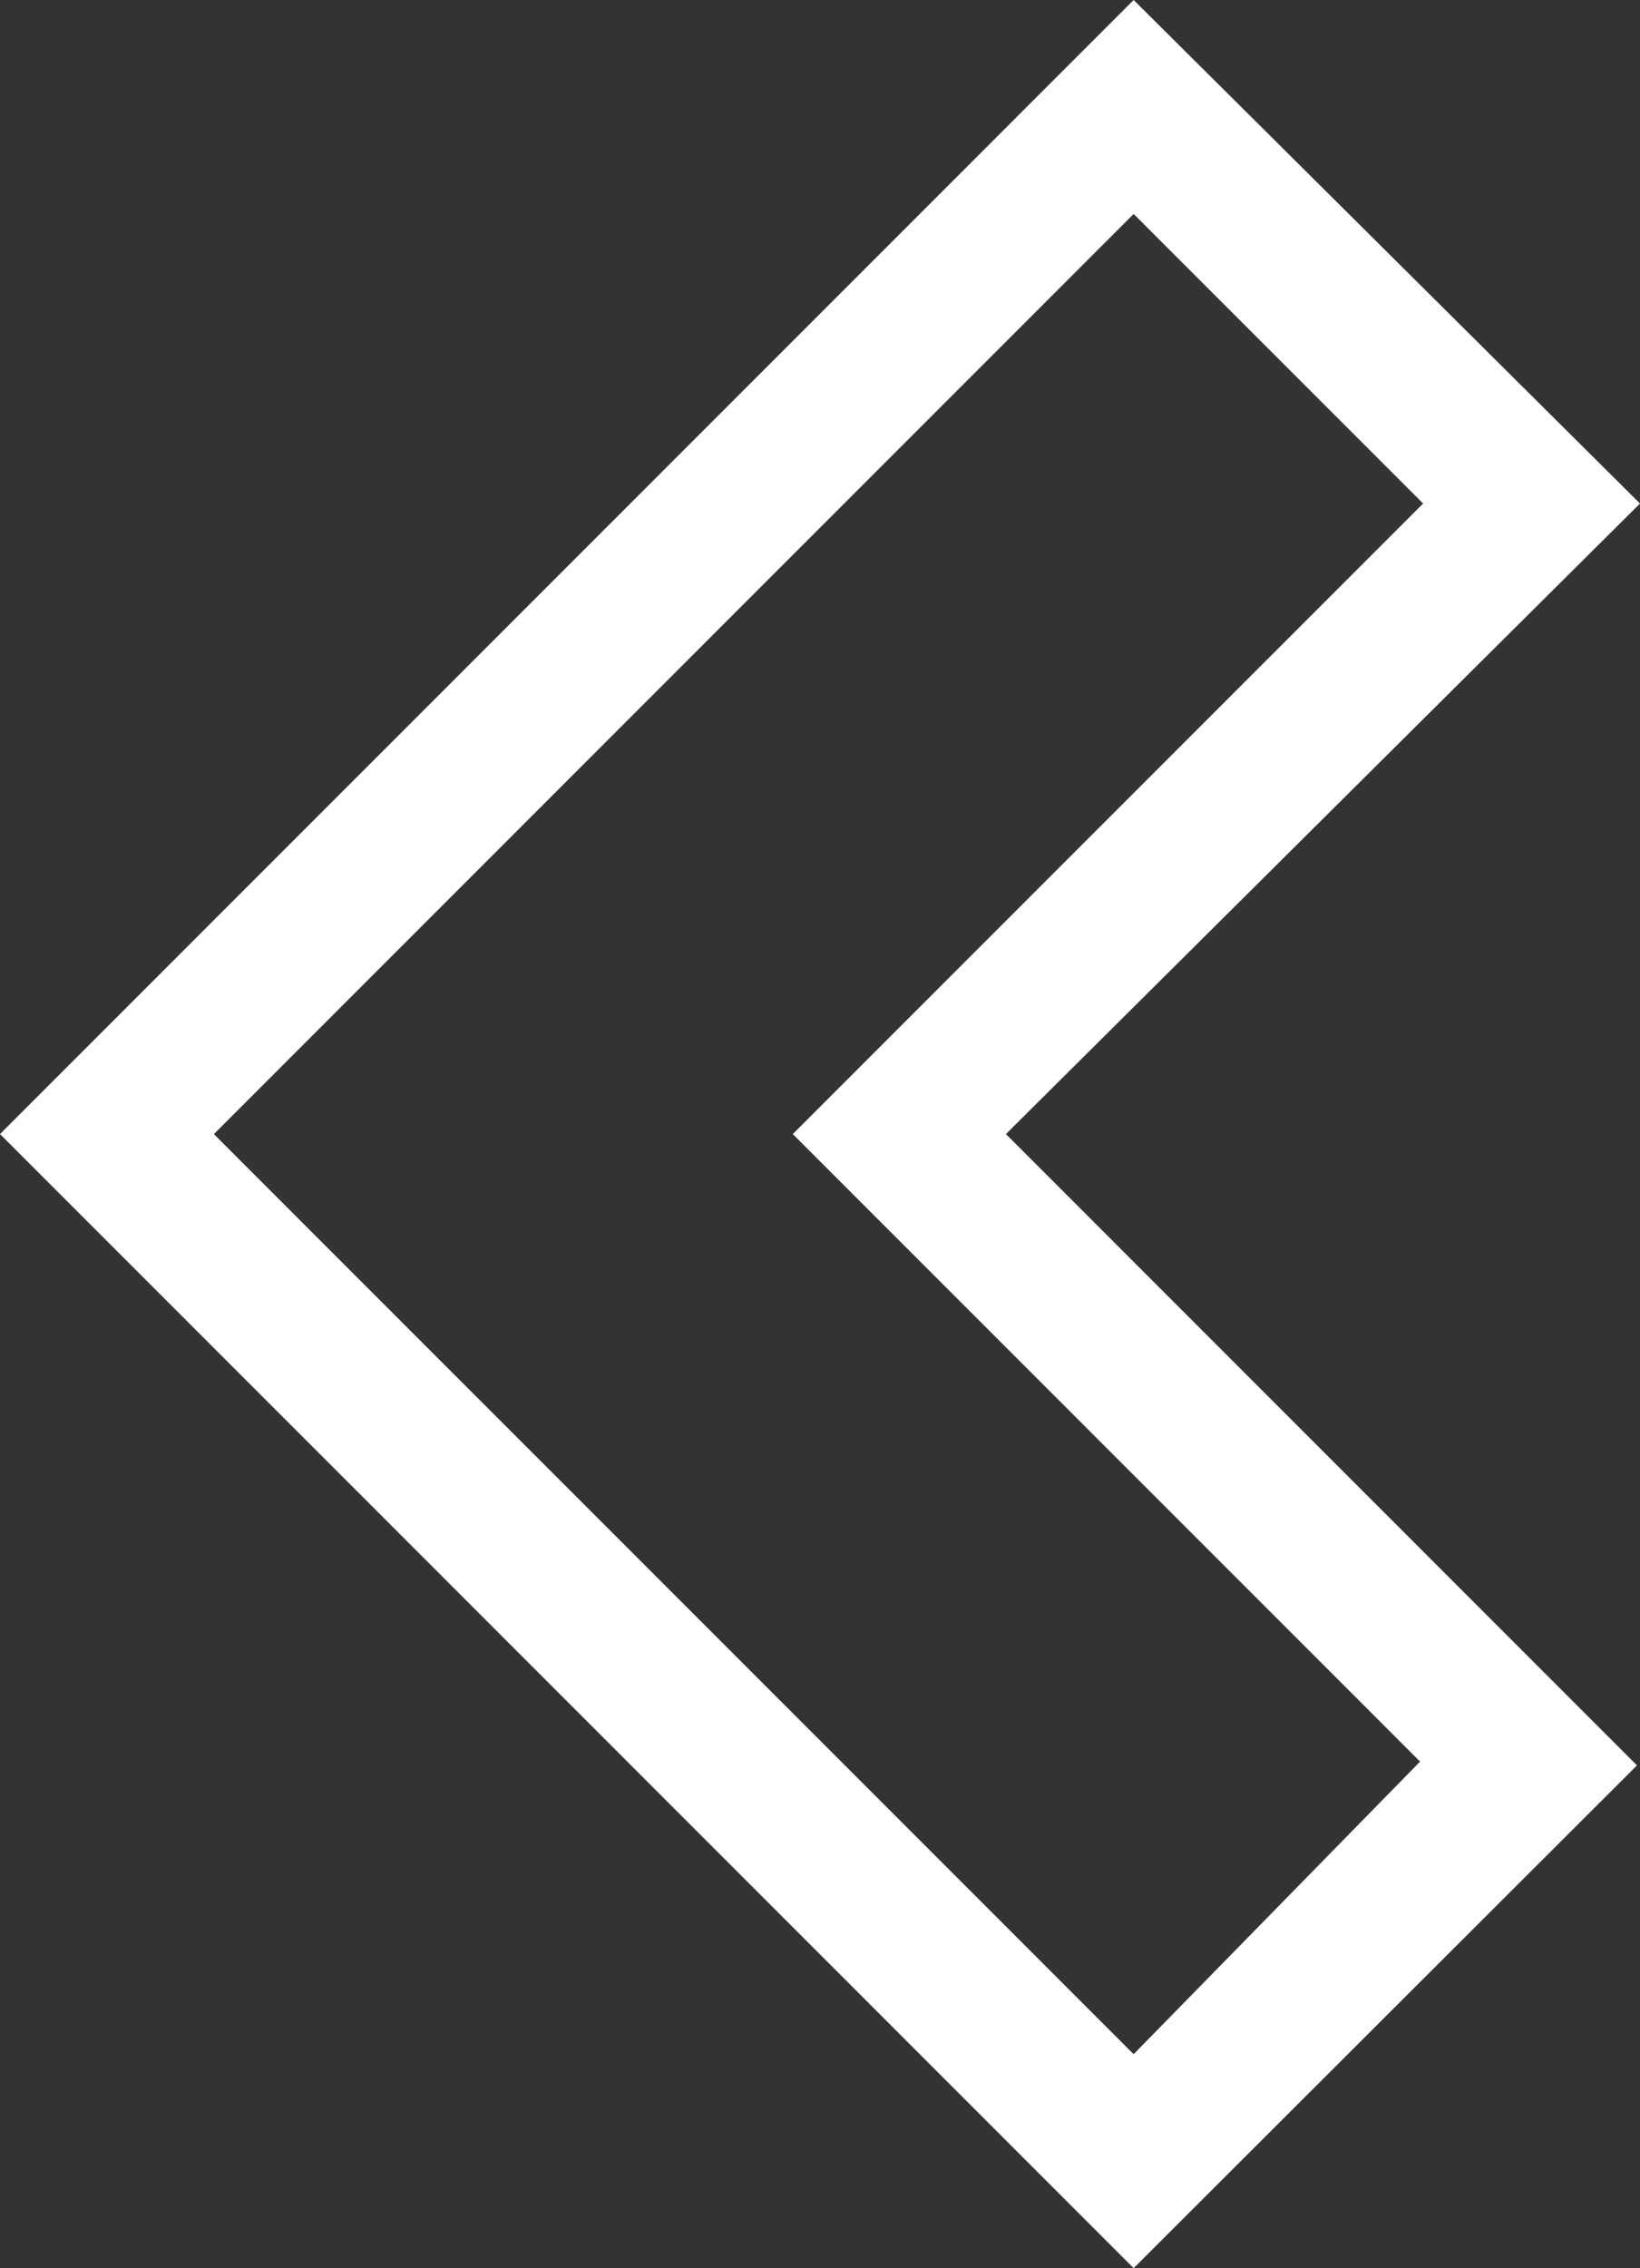
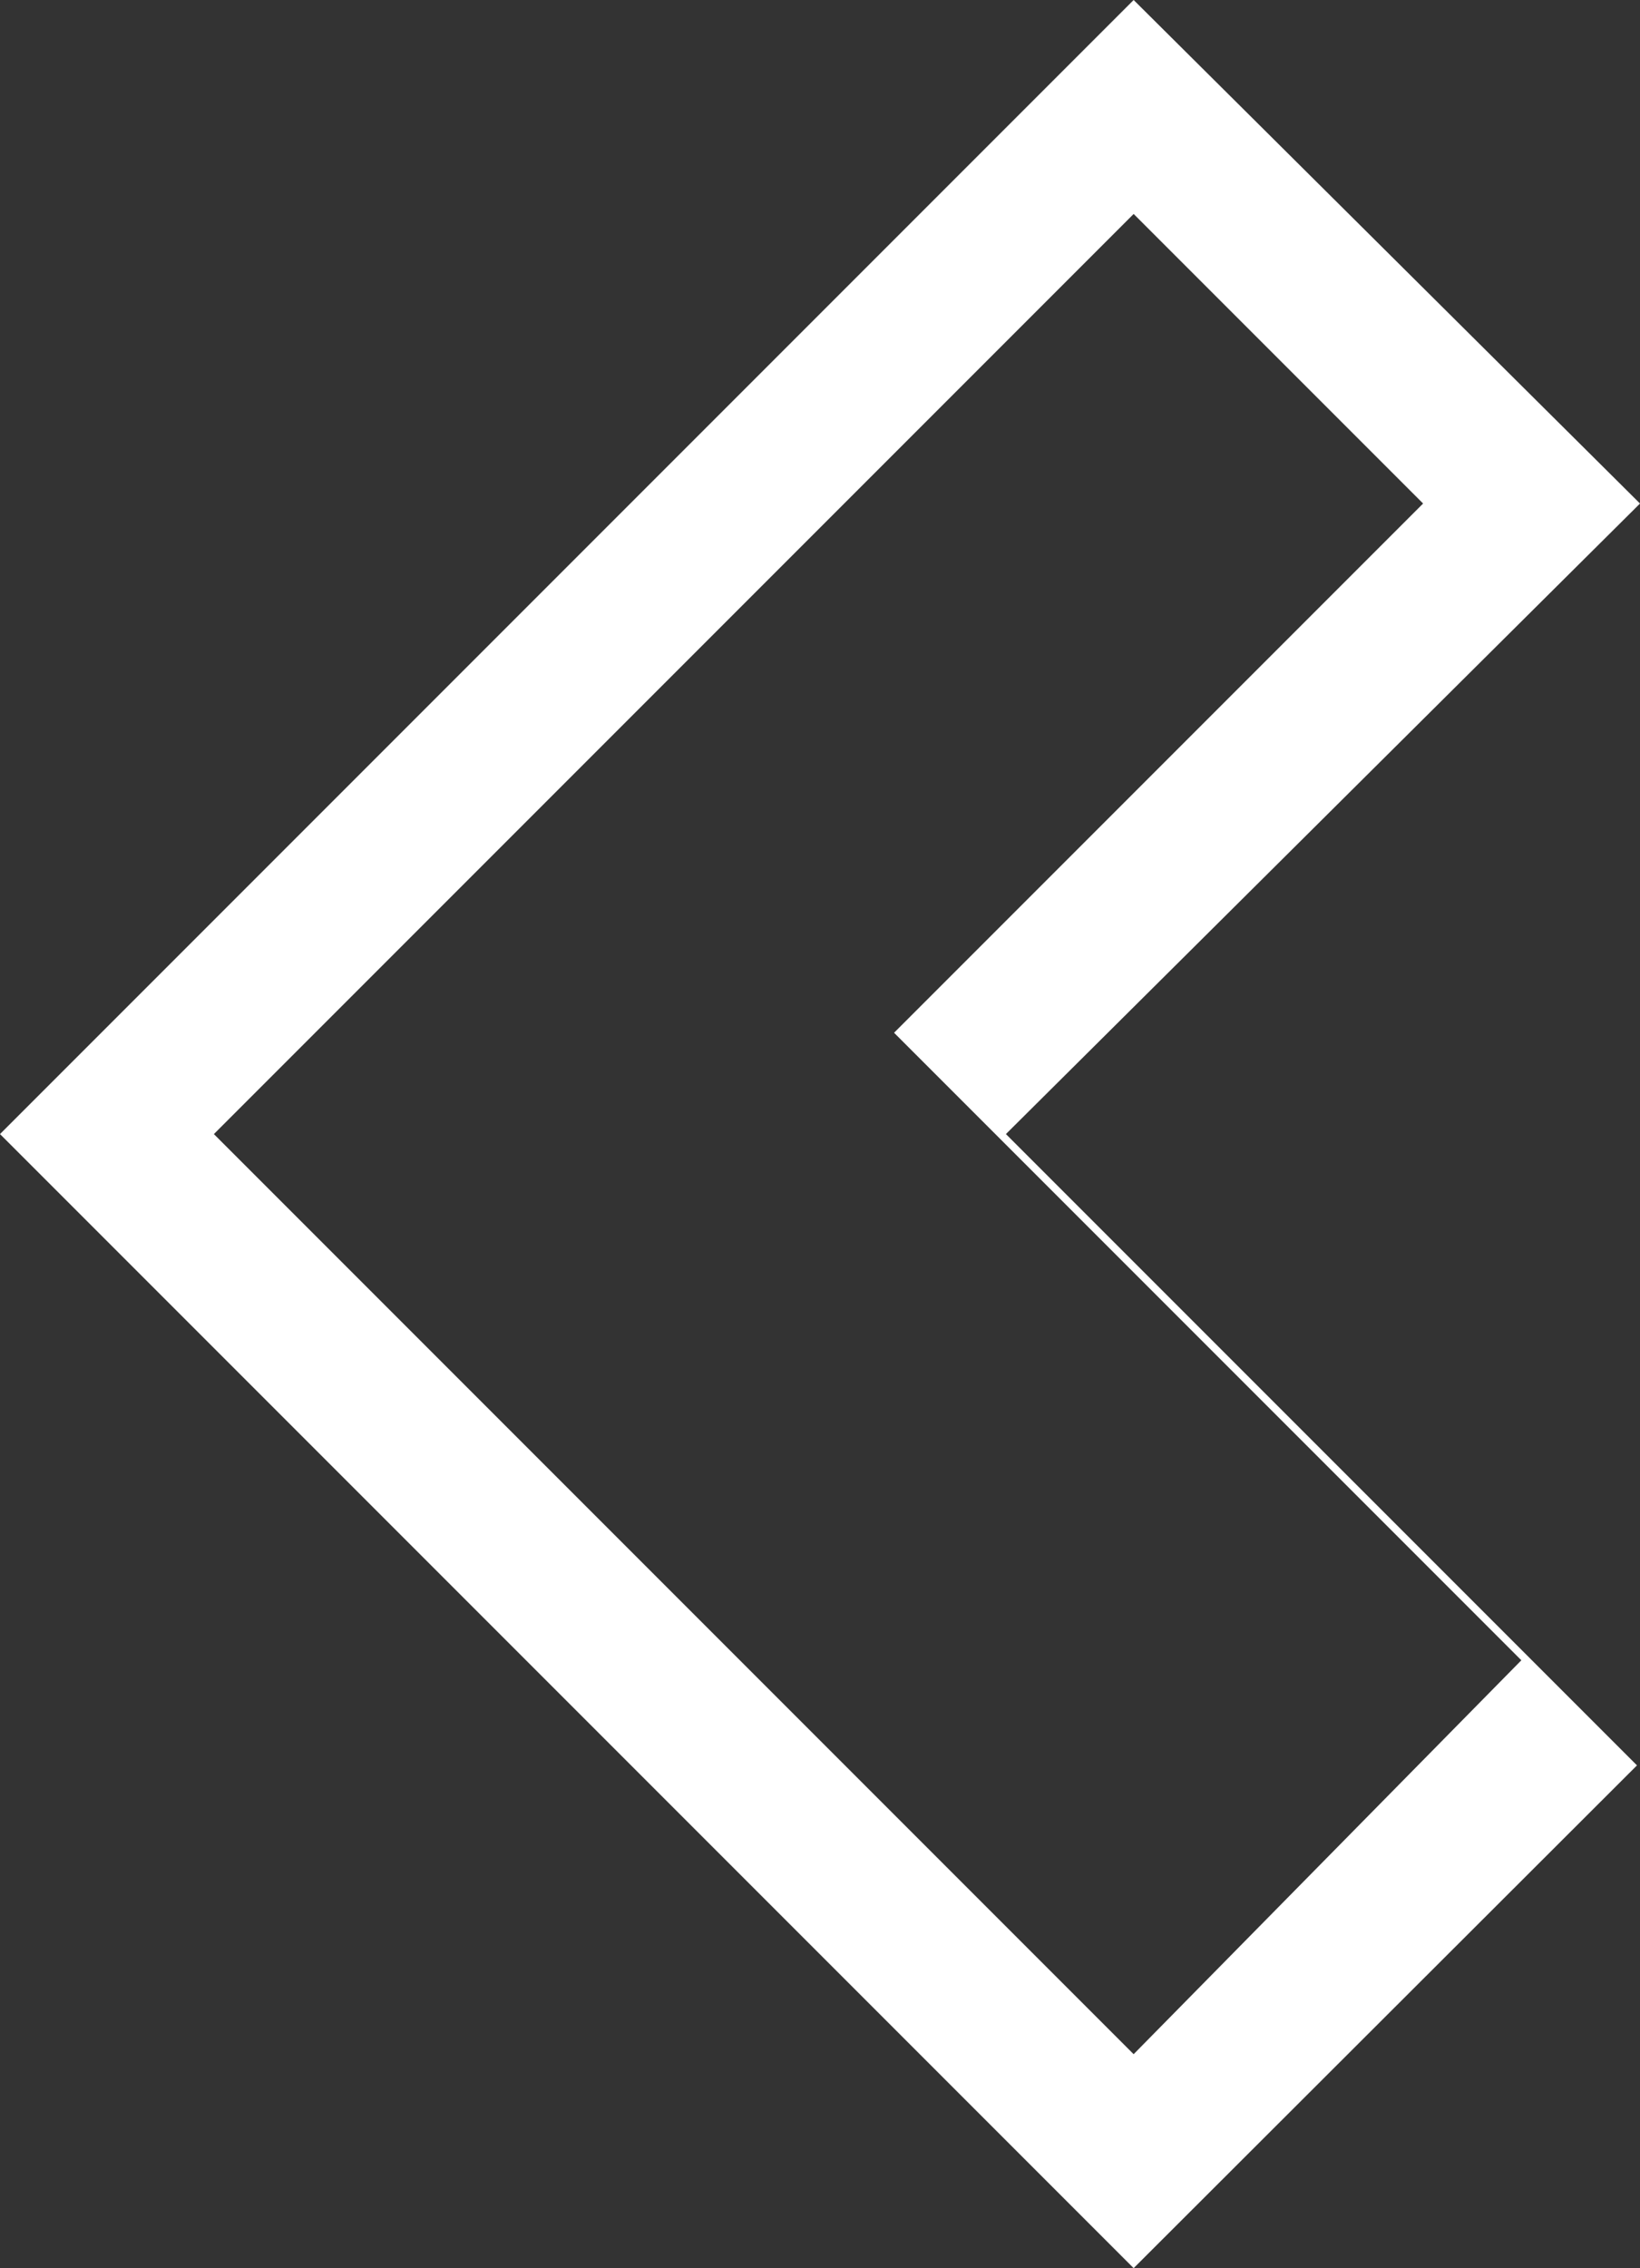
<svg xmlns="http://www.w3.org/2000/svg" viewBox="0 0 21.7 30">
  <rect x="0" y="0" width="21.7" height="30" fill="#333333" stroke="none" />
  <defs>
    <style>.cls-1{fill:#fff;}</style>
  </defs>
  <title>LWO</title>
  <g id="Layer_2" data-name="Layer 2">
    <g id="Layer_1-2" data-name="Layer 1">
-       <path class="cls-1" d="M15,2.83l3.83,3.83-7,7L10.49,15l1.41,1.41,6.89,6.89L15,27.17,2.83,15,15,2.83M15,0,0,15,15,30l6.66-6.65L13.31,15,21.7,6.66,15,0Z" />
+       <path class="cls-1" d="M15,2.83l3.83,3.83-7,7l1.41,1.41,6.89,6.89L15,27.17,2.83,15,15,2.83M15,0,0,15,15,30l6.66-6.65L13.31,15,21.7,6.66,15,0Z" />
    </g>
  </g>
</svg>